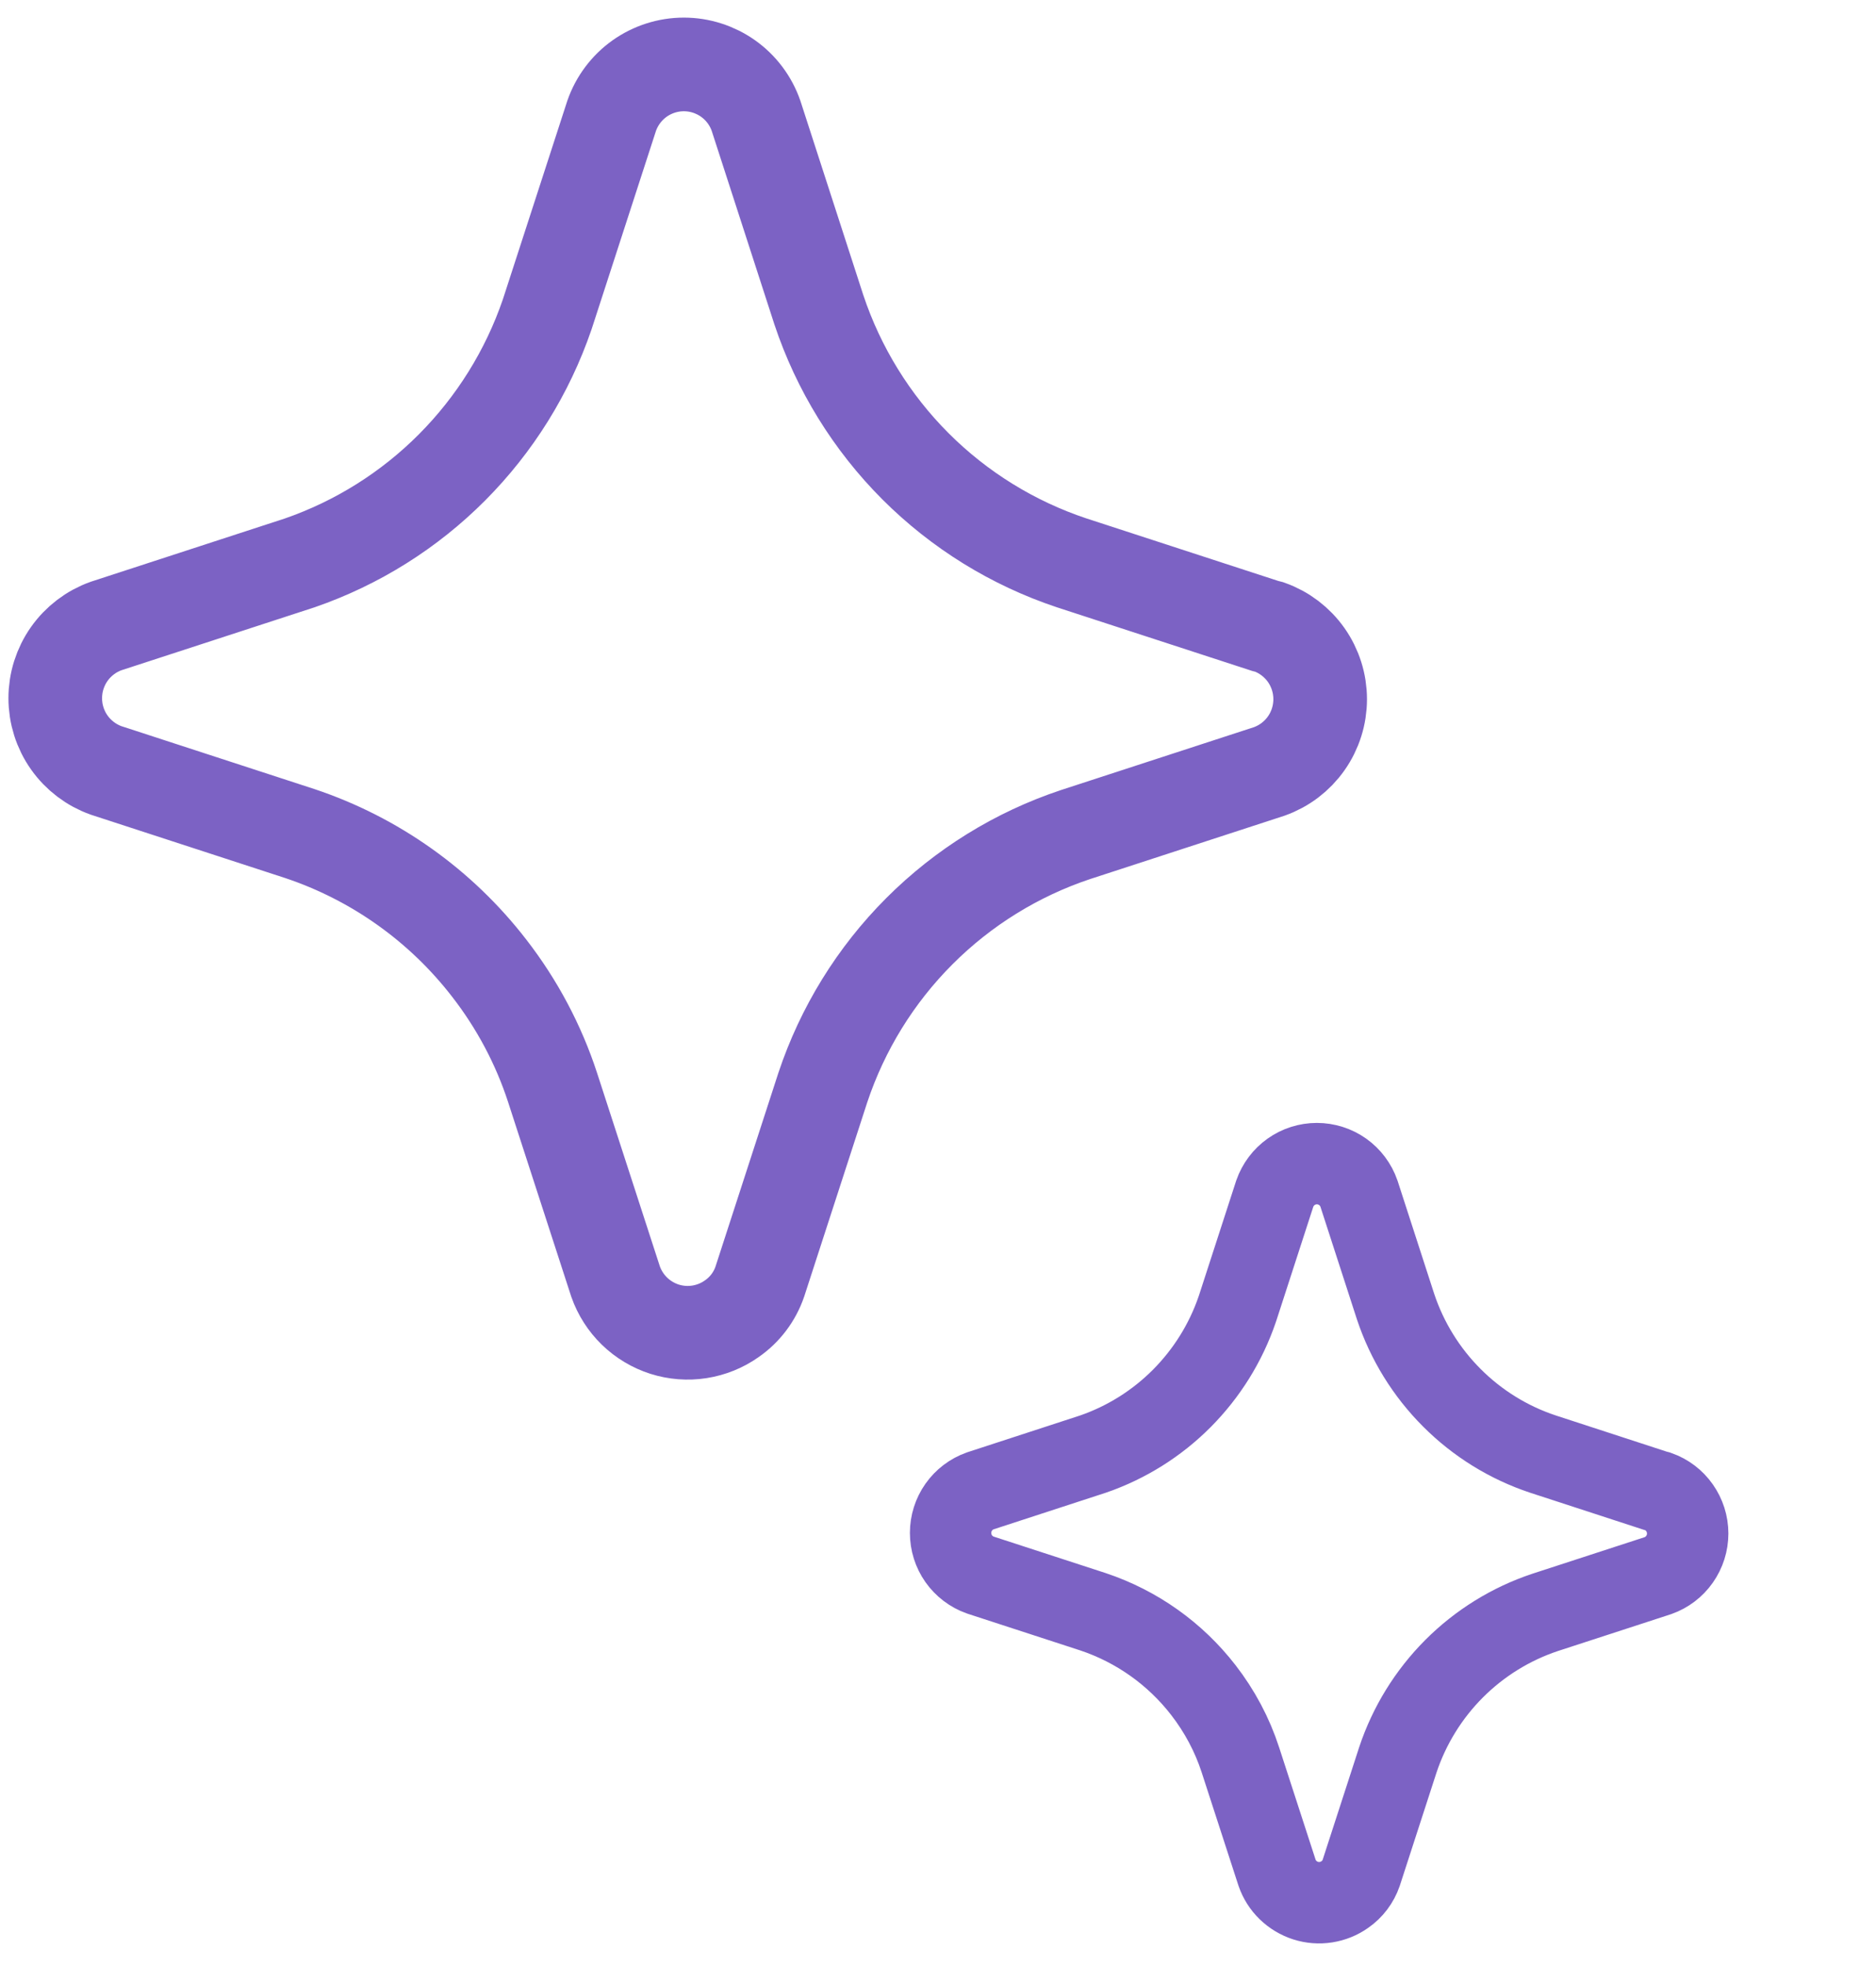
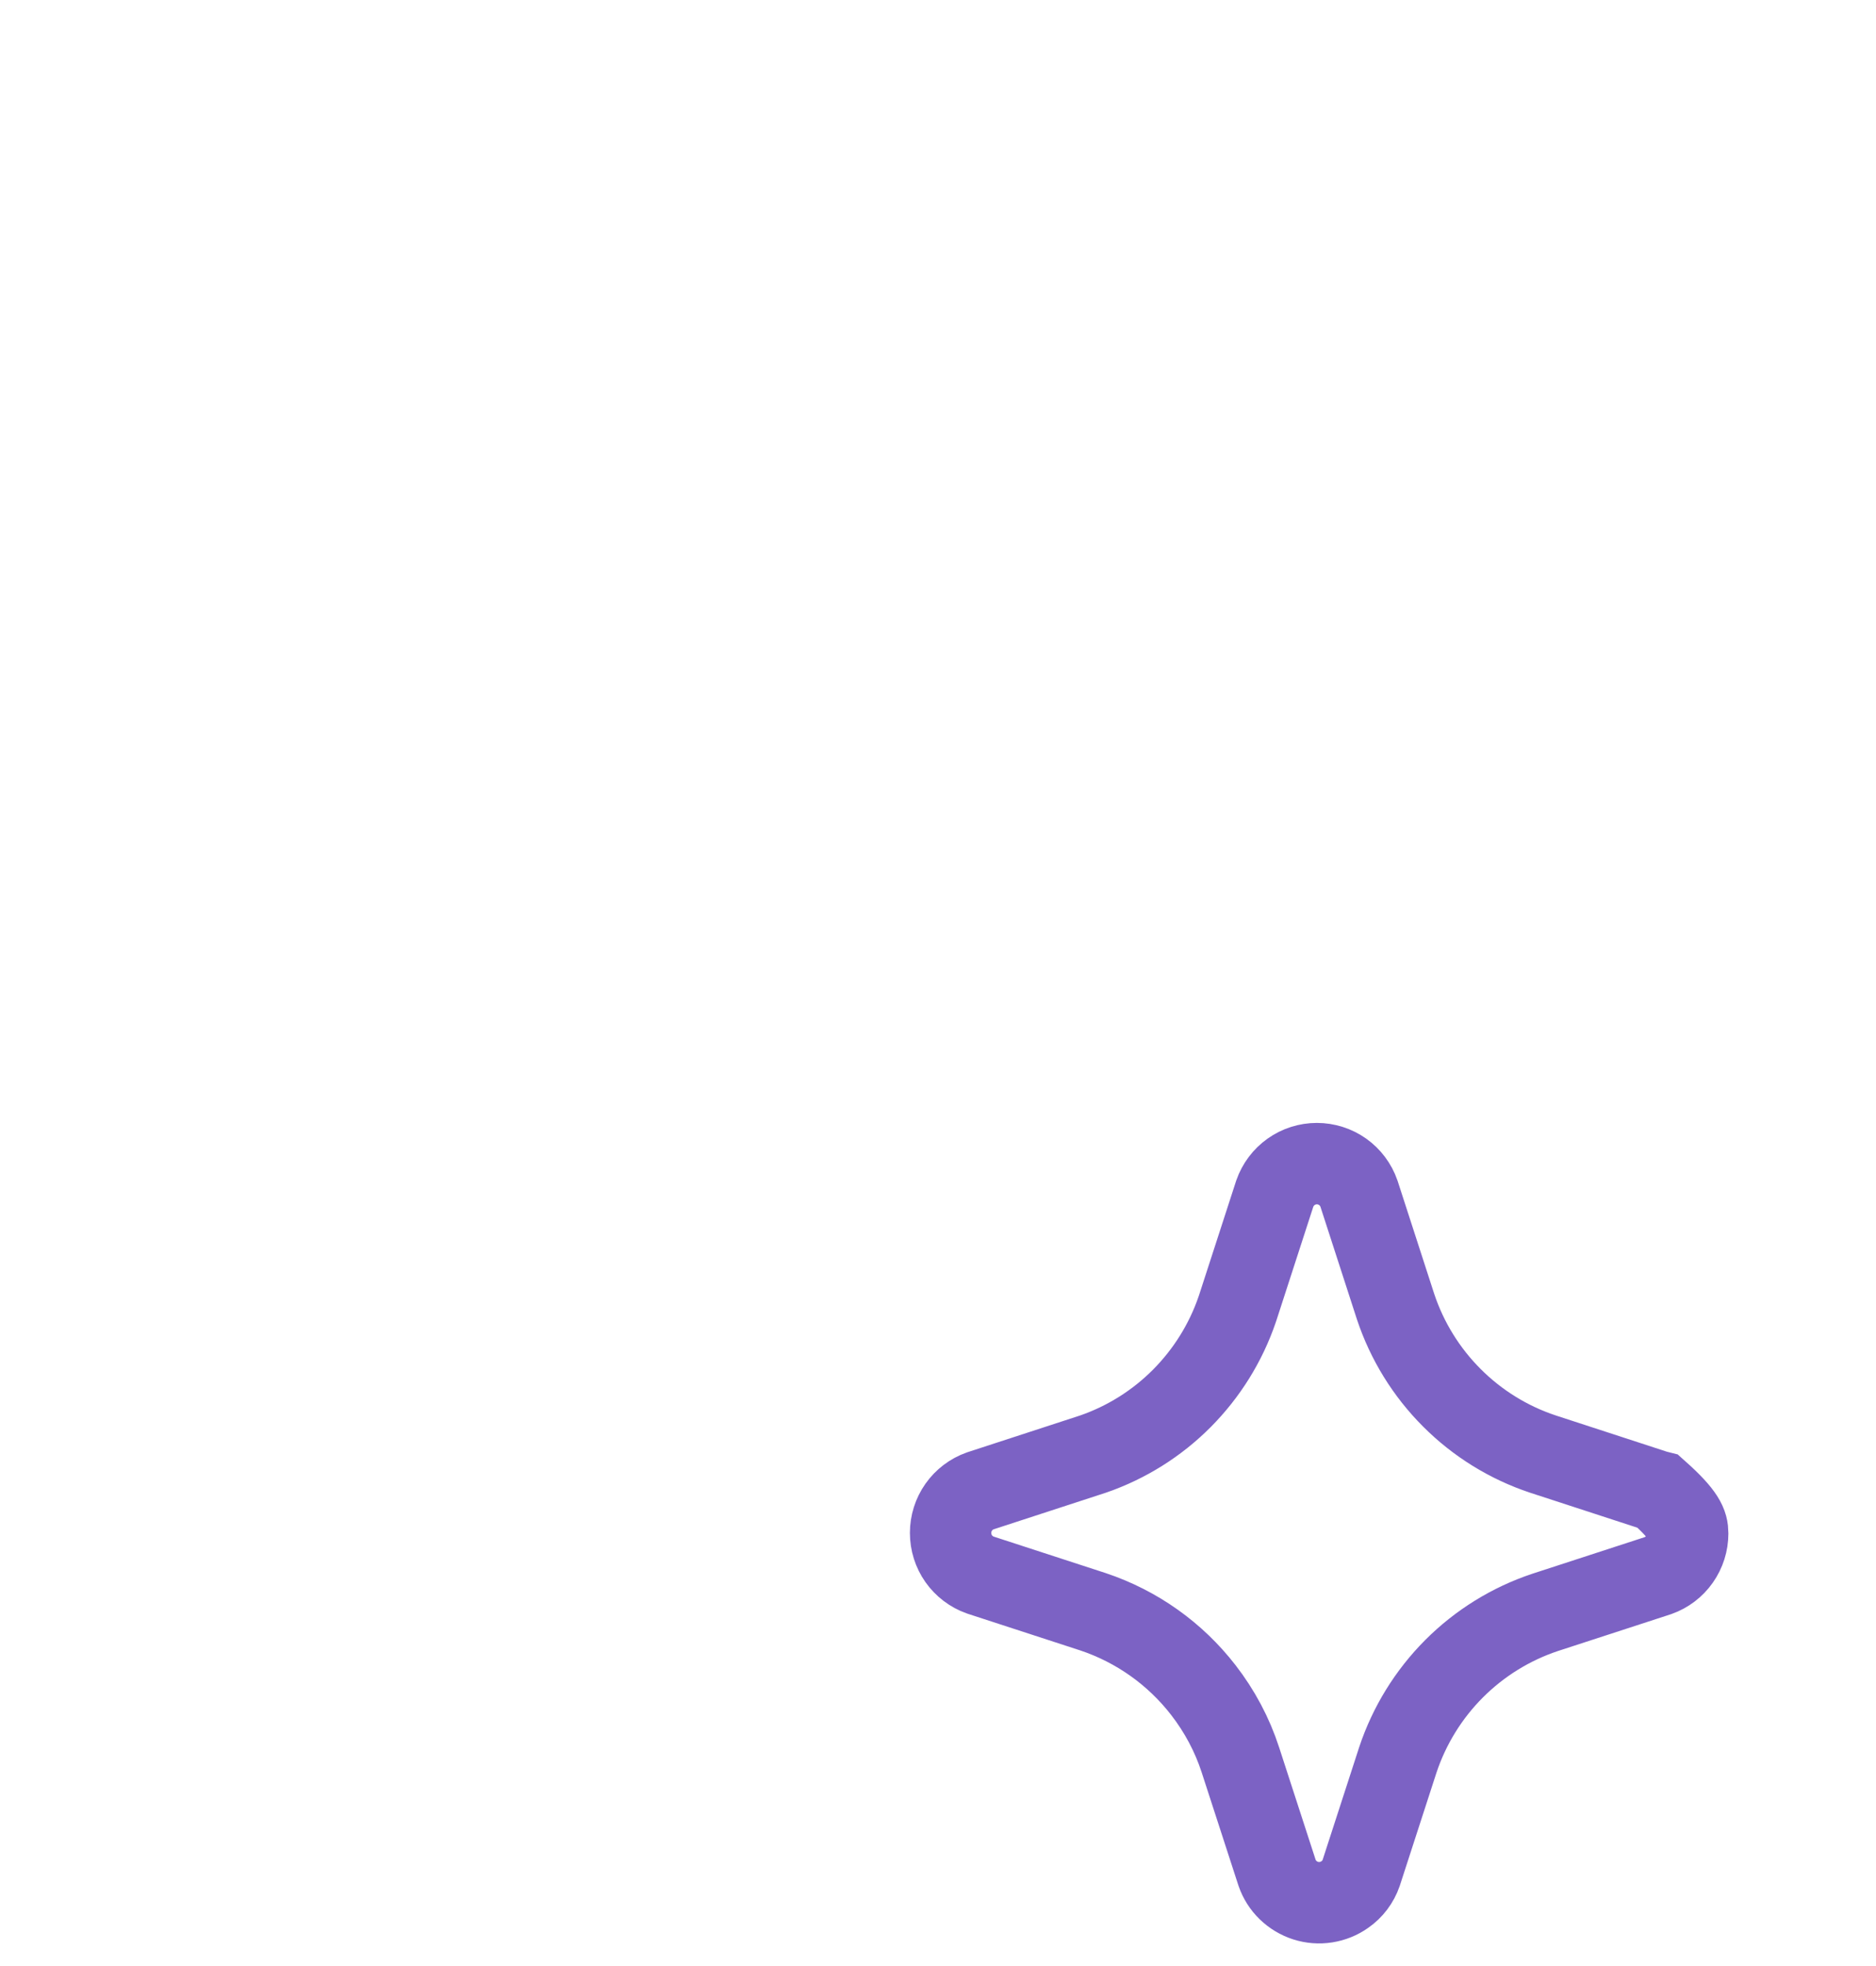
<svg xmlns="http://www.w3.org/2000/svg" width="42" height="44" viewBox="0 0 42 44" fill="none">
-   <path d="M10.952 21.667C9.868 20.264 8.392 19.216 6.712 18.655L2.375 17.242C2.042 17.123 1.754 16.904 1.55 16.615C1.346 16.326 1.237 15.98 1.237 15.626C1.237 15.272 1.346 14.927 1.55 14.637C1.754 14.348 2.042 14.129 2.375 14.01L6.712 12.597C7.996 12.153 9.162 11.422 10.121 10.459C11.08 9.496 11.808 8.327 12.249 7.041L12.284 6.934L13.694 2.591C13.811 2.255 14.03 1.964 14.319 1.758C14.609 1.553 14.955 1.442 15.31 1.442C15.665 1.442 16.011 1.553 16.301 1.758C16.591 1.964 16.809 2.255 16.926 2.591L18.333 6.934C18.773 8.253 19.513 9.452 20.495 10.435C21.478 11.418 22.675 12.158 23.993 12.597L28.33 14.01L28.418 14.032C28.751 14.151 29.039 14.37 29.243 14.659C29.447 14.949 29.556 15.294 29.556 15.648C29.556 16.002 29.447 16.348 29.243 16.637C29.039 16.927 28.751 17.145 28.418 17.264L24.081 18.677C22.763 19.116 21.566 19.856 20.584 20.839C19.601 21.822 18.861 23.021 18.421 24.341L17.011 28.683C16.896 29.019 16.677 29.31 16.385 29.512C16.169 29.666 15.92 29.766 15.659 29.807C15.397 29.848 15.13 29.827 14.877 29.747C14.625 29.666 14.395 29.528 14.205 29.344C14.015 29.159 13.87 28.933 13.782 28.683L12.372 24.341C12.057 23.374 11.575 22.47 10.952 21.667Z" stroke="#7C62C4" stroke-width="2.096" />
-   <path d="M26.943 37.827C26.311 37.01 25.451 36.399 24.472 36.072L21.945 35.249C21.751 35.18 21.583 35.052 21.464 34.884C21.345 34.715 21.282 34.514 21.282 34.307C21.282 34.101 21.345 33.9 21.464 33.731C21.583 33.562 21.751 33.435 21.945 33.366L24.472 32.542C25.22 32.284 25.899 31.858 26.458 31.297C27.017 30.735 27.442 30.054 27.698 29.305L27.719 29.242L28.54 26.712C28.609 26.516 28.736 26.346 28.905 26.226C29.073 26.106 29.275 26.042 29.482 26.042C29.689 26.042 29.891 26.106 30.06 26.226C30.228 26.346 30.356 26.516 30.424 26.712L31.244 29.242C31.5 30.011 31.931 30.709 32.504 31.282C33.076 31.855 33.774 32.287 34.542 32.542L37.069 33.366L37.121 33.379C37.315 33.448 37.483 33.575 37.601 33.744C37.72 33.913 37.784 34.114 37.784 34.32C37.784 34.527 37.72 34.728 37.601 34.897C37.483 35.065 37.315 35.193 37.121 35.262L34.593 36.085C33.825 36.341 33.128 36.772 32.555 37.345C31.983 37.918 31.551 38.617 31.295 39.386L30.474 41.916C30.406 42.112 30.279 42.281 30.109 42.399C29.983 42.489 29.838 42.547 29.685 42.571C29.533 42.595 29.377 42.583 29.23 42.536C29.083 42.489 28.949 42.408 28.838 42.301C28.727 42.194 28.643 42.062 28.592 41.916L27.77 39.386C27.587 38.822 27.305 38.295 26.943 37.827Z" stroke="#7C62C4" stroke-width="1.822" />
+   <path d="M26.943 37.827C26.311 37.01 25.451 36.399 24.472 36.072L21.945 35.249C21.751 35.18 21.583 35.052 21.464 34.884C21.345 34.715 21.282 34.514 21.282 34.307C21.282 34.101 21.345 33.9 21.464 33.731C21.583 33.562 21.751 33.435 21.945 33.366L24.472 32.542C25.22 32.284 25.899 31.858 26.458 31.297C27.017 30.735 27.442 30.054 27.698 29.305L27.719 29.242L28.54 26.712C28.609 26.516 28.736 26.346 28.905 26.226C29.073 26.106 29.275 26.042 29.482 26.042C29.689 26.042 29.891 26.106 30.06 26.226C30.228 26.346 30.356 26.516 30.424 26.712L31.244 29.242C31.5 30.011 31.931 30.709 32.504 31.282C33.076 31.855 33.774 32.287 34.542 32.542L37.069 33.366L37.121 33.379C37.72 33.913 37.784 34.114 37.784 34.32C37.784 34.527 37.72 34.728 37.601 34.897C37.483 35.065 37.315 35.193 37.121 35.262L34.593 36.085C33.825 36.341 33.128 36.772 32.555 37.345C31.983 37.918 31.551 38.617 31.295 39.386L30.474 41.916C30.406 42.112 30.279 42.281 30.109 42.399C29.983 42.489 29.838 42.547 29.685 42.571C29.533 42.595 29.377 42.583 29.23 42.536C29.083 42.489 28.949 42.408 28.838 42.301C28.727 42.194 28.643 42.062 28.592 41.916L27.77 39.386C27.587 38.822 27.305 38.295 26.943 37.827Z" stroke="#7C62C4" stroke-width="1.822" />
</svg>